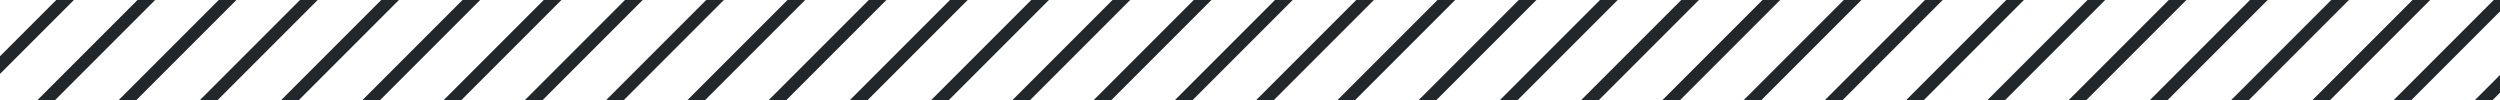
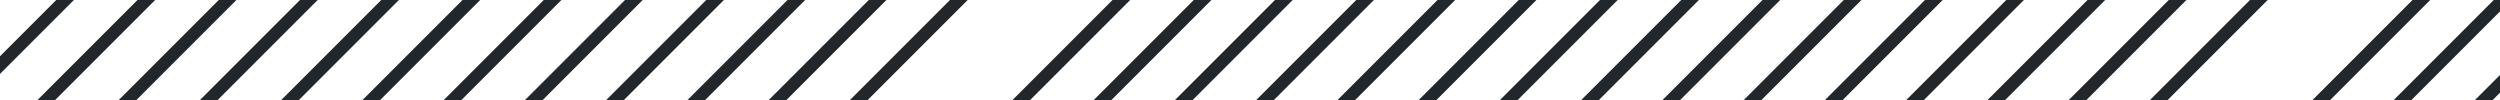
<svg xmlns="http://www.w3.org/2000/svg" width="400" height="16" viewBox="0 0 400 16" fill="none">
  <g clip-path="url(#clip0)">
    <line x1="411.707" y1="-3378.29" x2="-3123.83" y2="157.241" stroke="#21272A" stroke-width="2" />
    <line x1="411.707" y1="-2559.29" x2="-3123.83" y2="976.241" stroke="#21272A" stroke-width="2" />
    <line x1="411.707" y1="-1519.29" x2="-3123.83" y2="2016.24" stroke="#21272A" stroke-width="2" />
    <line x1="411.707" y1="-479.293" x2="-3123.83" y2="3056.24" stroke="#21272A" stroke-width="2" />
    <line x1="411.707" y1="-3365.29" x2="-3123.83" y2="170.241" stroke="#21272A" stroke-width="2" />
    <line x1="411.707" y1="-2533.29" x2="-3123.83" y2="1002.24" stroke="#21272A" stroke-width="2" />
    <line x1="411.707" y1="-1493.29" x2="-3123.83" y2="2042.24" stroke="#21272A" stroke-width="2" />
    <line x1="411.707" y1="-453.293" x2="-3123.83" y2="3082.24" stroke="#21272A" stroke-width="2" />
    <line x1="411.707" y1="-3352.29" x2="-3123.83" y2="183.241" stroke="#21272A" stroke-width="2" />
    <line x1="411.707" y1="-2507.29" x2="-3123.83" y2="1028.24" stroke="#21272A" stroke-width="2" />
    <line x1="411.707" y1="-1467.29" x2="-3123.83" y2="2068.24" stroke="#21272A" stroke-width="2" />
    <line x1="411.707" y1="-427.293" x2="-3123.83" y2="3108.24" stroke="#21272A" stroke-width="2" />
    <line x1="411.707" y1="-3339.29" x2="-3123.83" y2="196.241" stroke="#21272A" stroke-width="2" />
    <line x1="411.707" y1="-2481.29" x2="-3123.83" y2="1054.24" stroke="#21272A" stroke-width="2" />
    <line x1="411.707" y1="-1441.29" x2="-3123.83" y2="2094.24" stroke="#21272A" stroke-width="2" />
    <line x1="411.707" y1="-401.293" x2="-3123.83" y2="3134.24" stroke="#21272A" stroke-width="2" />
    <line x1="411.707" y1="-3326.29" x2="-3123.83" y2="209.241" stroke="#21272A" stroke-width="2" />
    <line x1="411.707" y1="-2455.29" x2="-3123.83" y2="1080.24" stroke="#21272A" stroke-width="2" />
    <line x1="411.707" y1="-1415.29" x2="-3123.83" y2="2120.24" stroke="#21272A" stroke-width="2" />
    <line x1="411.707" y1="-375.293" x2="-3123.83" y2="3160.24" stroke="#21272A" stroke-width="2" />
    <line x1="411.707" y1="-3313.29" x2="-3123.83" y2="222.241" stroke="#21272A" stroke-width="2" />
    <line x1="411.707" y1="-2429.29" x2="-3123.83" y2="1106.24" stroke="#21272A" stroke-width="2" />
    <line x1="411.707" y1="-1389.29" x2="-3123.83" y2="2146.24" stroke="#21272A" stroke-width="2" />
    <line x1="411.707" y1="-349.293" x2="-3123.83" y2="3186.24" stroke="#21272A" stroke-width="2" />
    <line x1="411.707" y1="-3300.29" x2="-3123.83" y2="235.241" stroke="#21272A" stroke-width="2" />
    <line x1="411.707" y1="-2403.29" x2="-3123.83" y2="1132.24" stroke="#21272A" stroke-width="2" />
    <line x1="411.707" y1="-1363.29" x2="-3123.83" y2="2172.24" stroke="#21272A" stroke-width="2" />
    <line x1="411.707" y1="-323.293" x2="-3123.83" y2="3212.24" stroke="#21272A" stroke-width="2" />
    <line x1="411.707" y1="-3287.29" x2="-3123.83" y2="248.241" stroke="#21272A" stroke-width="2" />
    <line x1="411.707" y1="-2377.29" x2="-3123.83" y2="1158.24" stroke="#21272A" stroke-width="2" />
    <line x1="411.707" y1="-1337.29" x2="-3123.83" y2="2198.24" stroke="#21272A" stroke-width="2" />
    <line x1="411.707" y1="-297.293" x2="-3123.83" y2="3238.24" stroke="#21272A" stroke-width="2" />
    <line x1="411.707" y1="-3274.29" x2="-3123.83" y2="261.241" stroke="#21272A" stroke-width="2" />
    <line x1="411.707" y1="-2351.29" x2="-3123.83" y2="1184.24" stroke="#21272A" stroke-width="2" />
    <line x1="411.707" y1="-1311.29" x2="-3123.83" y2="2224.24" stroke="#21272A" stroke-width="2" />
    <line x1="411.707" y1="-271.293" x2="-3123.83" y2="3264.24" stroke="#21272A" stroke-width="2" />
    <line x1="411.707" y1="-3261.29" x2="-3123.83" y2="274.241" stroke="#21272A" stroke-width="2" />
    <line x1="411.707" y1="-2325.29" x2="-3123.83" y2="1210.24" stroke="#21272A" stroke-width="2" />
    <line x1="411.707" y1="-1285.29" x2="-3123.83" y2="2250.24" stroke="#21272A" stroke-width="2" />
-     <line x1="411.707" y1="-245.293" x2="-3123.83" y2="3290.24" stroke="#21272A" stroke-width="2" />
    <line x1="411.707" y1="-3248.29" x2="-3123.83" y2="287.241" stroke="#21272A" stroke-width="2" />
    <line x1="411.707" y1="-2299.29" x2="-3123.83" y2="1236.24" stroke="#21272A" stroke-width="2" />
    <line x1="411.707" y1="-1259.29" x2="-3123.83" y2="2276.24" stroke="#21272A" stroke-width="2" />
    <line x1="411.707" y1="-219.293" x2="-3123.83" y2="3316.24" stroke="#21272A" stroke-width="2" />
    <line x1="411.707" y1="-3235.29" x2="-3123.83" y2="300.241" stroke="#21272A" stroke-width="2" />
    <line x1="411.707" y1="-2273.29" x2="-3123.83" y2="1262.24" stroke="#21272A" stroke-width="2" />
    <line x1="411.707" y1="-1233.29" x2="-3123.83" y2="2302.24" stroke="#21272A" stroke-width="2" />
    <line x1="411.707" y1="-193.293" x2="-3123.83" y2="3342.24" stroke="#21272A" stroke-width="2" />
    <line x1="411.707" y1="-3222.29" x2="-3123.83" y2="313.241" stroke="#21272A" stroke-width="2" />
    <line x1="411.707" y1="-2247.29" x2="-3123.83" y2="1288.24" stroke="#21272A" stroke-width="2" />
    <line x1="411.707" y1="-1207.29" x2="-3123.83" y2="2328.24" stroke="#21272A" stroke-width="2" />
    <line x1="411.707" y1="-167.293" x2="-3123.83" y2="3368.24" stroke="#21272A" stroke-width="2" />
    <line x1="411.707" y1="-3209.29" x2="-3123.83" y2="326.241" stroke="#21272A" stroke-width="2" />
    <line x1="411.707" y1="-2221.29" x2="-3123.83" y2="1314.24" stroke="#21272A" stroke-width="2" />
    <line x1="411.707" y1="-1181.29" x2="-3123.83" y2="2354.24" stroke="#21272A" stroke-width="2" />
    <line x1="411.707" y1="-141.293" x2="-3123.83" y2="3394.24" stroke="#21272A" stroke-width="2" />
    <line x1="411.707" y1="-3196.29" x2="-3123.83" y2="339.241" stroke="#21272A" stroke-width="2" />
    <line x1="411.707" y1="-2195.29" x2="-3123.83" y2="1340.24" stroke="#21272A" stroke-width="2" />
    <line x1="411.707" y1="-1155.29" x2="-3123.83" y2="2380.24" stroke="#21272A" stroke-width="2" />
    <line x1="411.707" y1="-115.293" x2="-3123.83" y2="3420.24" stroke="#21272A" stroke-width="2" />
    <line x1="411.707" y1="-3183.29" x2="-3123.83" y2="352.241" stroke="#21272A" stroke-width="2" />
    <line x1="411.707" y1="-2169.29" x2="-3123.83" y2="1366.24" stroke="#21272A" stroke-width="2" />
    <line x1="411.707" y1="-1129.29" x2="-3123.83" y2="2406.24" stroke="#21272A" stroke-width="2" />
    <line x1="411.707" y1="-89.293" x2="-3123.83" y2="3446.24" stroke="#21272A" stroke-width="2" />
    <line x1="411.707" y1="-3170.29" x2="-3123.83" y2="365.241" stroke="#21272A" stroke-width="2" />
    <line x1="411.707" y1="-2143.29" x2="-3123.83" y2="1392.24" stroke="#21272A" stroke-width="2" />
    <line x1="411.707" y1="-1103.29" x2="-3123.83" y2="2432.24" stroke="#21272A" stroke-width="2" />
    <line x1="411.707" y1="-63.293" x2="-3123.83" y2="3472.24" stroke="#21272A" stroke-width="2" />
    <line x1="411.707" y1="-3157.29" x2="-3123.83" y2="378.241" stroke="#21272A" stroke-width="2" />
    <line x1="411.707" y1="-2117.29" x2="-3123.83" y2="1418.24" stroke="#21272A" stroke-width="2" />
    <line x1="411.707" y1="-1077.29" x2="-3123.83" y2="2458.24" stroke="#21272A" stroke-width="2" />
-     <line x1="411.707" y1="-37.293" x2="-3123.83" y2="3498.24" stroke="#21272A" stroke-width="2" />
    <line x1="411.707" y1="-3144.29" x2="-3123.83" y2="391.241" stroke="#21272A" stroke-width="2" />
    <line x1="411.707" y1="-2104.29" x2="-3123.83" y2="1431.24" stroke="#21272A" stroke-width="2" />
    <line x1="411.707" y1="-1064.29" x2="-3123.83" y2="2471.24" stroke="#21272A" stroke-width="2" />
    <line x1="411.707" y1="-24.293" x2="-3123.83" y2="3511.24" stroke="#21272A" stroke-width="2" />
    <line x1="411.707" y1="-3131.29" x2="-3123.83" y2="404.241" stroke="#21272A" stroke-width="2" />
    <line x1="411.707" y1="-2091.29" x2="-3123.83" y2="1444.24" stroke="#21272A" stroke-width="2" />
    <line x1="411.707" y1="-1051.29" x2="-3123.83" y2="2484.24" stroke="#21272A" stroke-width="2" />
    <line x1="411.707" y1="-11.293" x2="-3123.83" y2="3524.24" stroke="#21272A" stroke-width="2" />
    <line x1="411.707" y1="-3118.29" x2="-3123.83" y2="417.241" stroke="#21272A" stroke-width="2" />
    <line x1="411.707" y1="-2078.29" x2="-3123.83" y2="1457.24" stroke="#21272A" stroke-width="2" />
    <line x1="411.707" y1="-1038.29" x2="-3123.83" y2="2497.24" stroke="#21272A" stroke-width="2" />
    <line x1="411.707" y1="1.707" x2="-3123.83" y2="3537.24" stroke="#21272A" stroke-width="2" />
    <line x1="411.707" y1="-3105.29" x2="-3123.83" y2="430.241" stroke="#21272A" stroke-width="2" />
    <line x1="411.707" y1="-2065.29" x2="-3123.83" y2="1470.24" stroke="#21272A" stroke-width="2" />
    <line x1="411.707" y1="-1025.29" x2="-3123.83" y2="2510.24" stroke="#21272A" stroke-width="2" />
    <line x1="411.707" y1="14.707" x2="-3123.83" y2="3550.24" stroke="#21272A" stroke-width="2" />
    <line x1="411.707" y1="-3092.29" x2="-3123.83" y2="443.241" stroke="#21272A" stroke-width="2" />
    <line x1="411.707" y1="-2052.29" x2="-3123.83" y2="1483.24" stroke="#21272A" stroke-width="2" />
    <line x1="411.707" y1="-1012.29" x2="-3123.83" y2="2523.24" stroke="#21272A" stroke-width="2" />
    <line x1="411.707" y1="-3079.29" x2="-3123.83" y2="456.241" stroke="#21272A" stroke-width="2" />
    <line x1="411.707" y1="-2039.29" x2="-3123.83" y2="1496.24" stroke="#21272A" stroke-width="2" />
    <line x1="411.707" y1="-999.293" x2="-3123.83" y2="2536.24" stroke="#21272A" stroke-width="2" />
    <line x1="411.707" y1="-3066.29" x2="-3123.83" y2="469.241" stroke="#21272A" stroke-width="2" />
    <line x1="411.707" y1="-2026.29" x2="-3123.83" y2="1509.24" stroke="#21272A" stroke-width="2" />
    <line x1="411.707" y1="-986.293" x2="-3123.83" y2="2549.24" stroke="#21272A" stroke-width="2" />
    <line x1="411.707" y1="-3053.29" x2="-3123.83" y2="482.241" stroke="#21272A" stroke-width="2" />
    <line x1="411.707" y1="-2013.29" x2="-3123.83" y2="1522.24" stroke="#21272A" stroke-width="2" />
    <line x1="411.707" y1="-973.293" x2="-3123.83" y2="2562.24" stroke="#21272A" stroke-width="2" />
    <line x1="411.707" y1="-3040.29" x2="-3123.83" y2="495.241" stroke="#21272A" stroke-width="2" />
    <line x1="411.707" y1="-2000.29" x2="-3123.83" y2="1535.24" stroke="#21272A" stroke-width="2" />
    <line x1="411.707" y1="-960.293" x2="-3123.83" y2="2575.24" stroke="#21272A" stroke-width="2" />
    <line x1="411.707" y1="-3027.29" x2="-3123.83" y2="508.241" stroke="#21272A" stroke-width="2" />
    <line x1="411.707" y1="-1987.29" x2="-3123.83" y2="1548.24" stroke="#21272A" stroke-width="2" />
    <line x1="411.707" y1="-947.293" x2="-3123.83" y2="2588.24" stroke="#21272A" stroke-width="2" />
    <line x1="411.707" y1="-3014.29" x2="-3123.83" y2="521.241" stroke="#21272A" stroke-width="2" />
    <line x1="411.707" y1="-1974.29" x2="-3123.83" y2="1561.24" stroke="#21272A" stroke-width="2" />
    <line x1="411.707" y1="-934.293" x2="-3123.83" y2="2601.24" stroke="#21272A" stroke-width="2" />
    <line x1="411.707" y1="-3001.29" x2="-3123.83" y2="534.241" stroke="#21272A" stroke-width="2" />
    <line x1="411.707" y1="-1961.29" x2="-3123.83" y2="1574.24" stroke="#21272A" stroke-width="2" />
    <line x1="411.707" y1="-921.293" x2="-3123.83" y2="2614.24" stroke="#21272A" stroke-width="2" />
    <line x1="411.707" y1="-2988.29" x2="-3123.83" y2="547.241" stroke="#21272A" stroke-width="2" />
    <line x1="411.707" y1="-1948.29" x2="-3123.83" y2="1587.24" stroke="#21272A" stroke-width="2" />
    <line x1="411.707" y1="-908.293" x2="-3123.83" y2="2627.24" stroke="#21272A" stroke-width="2" />
    <line x1="411.707" y1="-2975.29" x2="-3123.83" y2="560.241" stroke="#21272A" stroke-width="2" />
    <line x1="411.707" y1="-1935.29" x2="-3123.83" y2="1600.24" stroke="#21272A" stroke-width="2" />
    <line x1="411.707" y1="-895.293" x2="-3123.83" y2="2640.24" stroke="#21272A" stroke-width="2" />
    <line x1="411.707" y1="-2962.29" x2="-3123.83" y2="573.241" stroke="#21272A" stroke-width="2" />
    <line x1="411.707" y1="-1922.29" x2="-3123.83" y2="1613.24" stroke="#21272A" stroke-width="2" />
    <line x1="411.707" y1="-882.293" x2="-3123.83" y2="2653.24" stroke="#21272A" stroke-width="2" />
    <line x1="411.707" y1="-2949.29" x2="-3123.83" y2="586.241" stroke="#21272A" stroke-width="2" />
    <line x1="411.707" y1="-1909.29" x2="-3123.83" y2="1626.24" stroke="#21272A" stroke-width="2" />
    <line x1="411.707" y1="-869.293" x2="-3123.83" y2="2666.24" stroke="#21272A" stroke-width="2" />
    <line x1="411.707" y1="-2936.29" x2="-3123.83" y2="599.241" stroke="#21272A" stroke-width="2" />
    <line x1="411.707" y1="-1896.29" x2="-3123.83" y2="1639.24" stroke="#21272A" stroke-width="2" />
    <line x1="411.707" y1="-856.293" x2="-3123.83" y2="2679.24" stroke="#21272A" stroke-width="2" />
    <line x1="411.707" y1="-2923.29" x2="-3123.83" y2="612.241" stroke="#21272A" stroke-width="2" />
    <line x1="411.707" y1="-1883.29" x2="-3123.83" y2="1652.24" stroke="#21272A" stroke-width="2" />
    <line x1="411.707" y1="-843.293" x2="-3123.83" y2="2692.24" stroke="#21272A" stroke-width="2" />
    <line x1="411.707" y1="-2910.29" x2="-3123.83" y2="625.241" stroke="#21272A" stroke-width="2" />
    <line x1="411.707" y1="-1870.29" x2="-3123.83" y2="1665.24" stroke="#21272A" stroke-width="2" />
    <line x1="411.707" y1="-830.293" x2="-3123.83" y2="2705.24" stroke="#21272A" stroke-width="2" />
    <line x1="411.707" y1="-2897.29" x2="-3123.83" y2="638.241" stroke="#21272A" stroke-width="2" />
    <line x1="411.707" y1="-1857.29" x2="-3123.83" y2="1678.24" stroke="#21272A" stroke-width="2" />
    <line x1="411.707" y1="-817.293" x2="-3123.83" y2="2718.24" stroke="#21272A" stroke-width="2" />
    <line x1="411.707" y1="-2884.29" x2="-3123.83" y2="651.241" stroke="#21272A" stroke-width="2" />
    <line x1="411.707" y1="-1844.29" x2="-3123.83" y2="1691.24" stroke="#21272A" stroke-width="2" />
    <line x1="411.707" y1="-804.293" x2="-3123.83" y2="2731.24" stroke="#21272A" stroke-width="2" />
    <line x1="411.707" y1="-2871.29" x2="-3123.83" y2="664.241" stroke="#21272A" stroke-width="2" />
    <line x1="411.707" y1="-1831.29" x2="-3123.83" y2="1704.24" stroke="#21272A" stroke-width="2" />
    <line x1="411.707" y1="-791.293" x2="-3123.83" y2="2744.24" stroke="#21272A" stroke-width="2" />
    <line x1="411.707" y1="-2858.29" x2="-3123.83" y2="677.241" stroke="#21272A" stroke-width="2" />
    <line x1="411.707" y1="-1818.29" x2="-3123.83" y2="1717.24" stroke="#21272A" stroke-width="2" />
    <line x1="411.707" y1="-778.293" x2="-3123.83" y2="2757.24" stroke="#21272A" stroke-width="2" />
    <line x1="411.707" y1="-2845.29" x2="-3123.83" y2="690.241" stroke="#21272A" stroke-width="2" />
    <line x1="411.707" y1="-1805.29" x2="-3123.83" y2="1730.24" stroke="#21272A" stroke-width="2" />
    <line x1="411.707" y1="-765.293" x2="-3123.83" y2="2770.24" stroke="#21272A" stroke-width="2" />
    <line x1="411.707" y1="-2832.29" x2="-3123.83" y2="703.241" stroke="#21272A" stroke-width="2" />
    <line x1="411.707" y1="-1792.29" x2="-3123.83" y2="1743.24" stroke="#21272A" stroke-width="2" />
    <line x1="411.707" y1="-752.293" x2="-3123.83" y2="2783.24" stroke="#21272A" stroke-width="2" />
    <line x1="411.707" y1="-2819.29" x2="-3123.83" y2="716.241" stroke="#21272A" stroke-width="2" />
    <line x1="411.707" y1="-1779.29" x2="-3123.83" y2="1756.24" stroke="#21272A" stroke-width="2" />
    <line x1="411.707" y1="-739.293" x2="-3123.83" y2="2796.24" stroke="#21272A" stroke-width="2" />
    <line x1="411.707" y1="-2806.29" x2="-3123.83" y2="729.241" stroke="#21272A" stroke-width="2" />
    <line x1="411.707" y1="-1766.29" x2="-3123.83" y2="1769.24" stroke="#21272A" stroke-width="2" />
    <line x1="411.707" y1="-726.293" x2="-3123.83" y2="2809.24" stroke="#21272A" stroke-width="2" />
    <line x1="411.707" y1="-2793.29" x2="-3123.83" y2="742.241" stroke="#21272A" stroke-width="2" />
    <line x1="411.707" y1="-1753.29" x2="-3123.83" y2="1782.24" stroke="#21272A" stroke-width="2" />
    <line x1="411.707" y1="-713.293" x2="-3123.83" y2="2822.24" stroke="#21272A" stroke-width="2" />
    <line x1="411.707" y1="-2780.29" x2="-3123.83" y2="755.241" stroke="#21272A" stroke-width="2" />
    <line x1="411.707" y1="-1740.29" x2="-3123.83" y2="1795.24" stroke="#21272A" stroke-width="2" />
    <line x1="411.707" y1="-700.293" x2="-3123.83" y2="2835.24" stroke="#21272A" stroke-width="2" />
    <line x1="411.707" y1="-2767.29" x2="-3123.83" y2="768.241" stroke="#21272A" stroke-width="2" />
    <line x1="411.707" y1="-1727.29" x2="-3123.83" y2="1808.24" stroke="#21272A" stroke-width="2" />
    <line x1="411.707" y1="-687.293" x2="-3123.83" y2="2848.24" stroke="#21272A" stroke-width="2" />
    <line x1="411.707" y1="-2754.29" x2="-3123.83" y2="781.241" stroke="#21272A" stroke-width="2" />
    <line x1="411.707" y1="-1714.29" x2="-3123.83" y2="1821.24" stroke="#21272A" stroke-width="2" />
    <line x1="411.707" y1="-674.293" x2="-3123.83" y2="2861.24" stroke="#21272A" stroke-width="2" />
    <line x1="411.707" y1="-2741.29" x2="-3123.83" y2="794.241" stroke="#21272A" stroke-width="2" />
    <line x1="411.707" y1="-1701.29" x2="-3123.83" y2="1834.24" stroke="#21272A" stroke-width="2" />
    <line x1="411.707" y1="-661.293" x2="-3123.83" y2="2874.24" stroke="#21272A" stroke-width="2" />
    <line x1="411.707" y1="-2728.29" x2="-3123.83" y2="807.241" stroke="#21272A" stroke-width="2" />
    <line x1="411.707" y1="-1688.29" x2="-3123.83" y2="1847.24" stroke="#21272A" stroke-width="2" />
    <line x1="411.707" y1="-648.293" x2="-3123.83" y2="2887.24" stroke="#21272A" stroke-width="2" />
    <line x1="411.707" y1="-2715.29" x2="-3123.83" y2="820.241" stroke="#21272A" stroke-width="2" />
-     <line x1="411.707" y1="-1675.29" x2="-3123.83" y2="1860.24" stroke="#21272A" stroke-width="2" />
    <line x1="411.707" y1="-635.293" x2="-3123.83" y2="2900.24" stroke="#21272A" stroke-width="2" />
    <line x1="411.707" y1="-2702.29" x2="-3123.83" y2="833.241" stroke="#21272A" stroke-width="2" />
    <line x1="411.707" y1="-1662.29" x2="-3123.83" y2="1873.24" stroke="#21272A" stroke-width="2" />
    <line x1="411.707" y1="-622.293" x2="-3123.83" y2="2913.24" stroke="#21272A" stroke-width="2" />
    <line x1="411.707" y1="-2689.29" x2="-3123.83" y2="846.241" stroke="#21272A" stroke-width="2" />
    <line x1="411.707" y1="-1649.29" x2="-3123.83" y2="1886.24" stroke="#21272A" stroke-width="2" />
    <line x1="411.707" y1="-609.293" x2="-3123.83" y2="2926.24" stroke="#21272A" stroke-width="2" />
    <line x1="411.707" y1="-2676.29" x2="-3123.83" y2="859.241" stroke="#21272A" stroke-width="2" />
-     <line x1="411.707" y1="-1636.29" x2="-3123.83" y2="1899.24" stroke="#21272A" stroke-width="2" />
    <line x1="411.707" y1="-596.293" x2="-3123.83" y2="2939.24" stroke="#21272A" stroke-width="2" />
    <line x1="411.707" y1="-2663.29" x2="-3123.83" y2="872.241" stroke="#21272A" stroke-width="2" />
    <line x1="411.707" y1="-1623.29" x2="-3123.83" y2="1912.24" stroke="#21272A" stroke-width="2" />
    <line x1="411.707" y1="-583.293" x2="-3123.83" y2="2952.24" stroke="#21272A" stroke-width="2" />
    <line x1="411.707" y1="-2650.29" x2="-3123.83" y2="885.241" stroke="#21272A" stroke-width="2" />
    <line x1="411.707" y1="-1610.29" x2="-3123.83" y2="1925.24" stroke="#21272A" stroke-width="2" />
    <line x1="411.707" y1="-570.293" x2="-3123.83" y2="2965.24" stroke="#21272A" stroke-width="2" />
    <line x1="411.707" y1="-2637.29" x2="-3123.83" y2="898.241" stroke="#21272A" stroke-width="2" />
    <line x1="411.707" y1="-1597.29" x2="-3123.83" y2="1938.24" stroke="#21272A" stroke-width="2" />
    <line x1="411.707" y1="-557.293" x2="-3123.83" y2="2978.24" stroke="#21272A" stroke-width="2" />
    <line x1="411.707" y1="-2624.29" x2="-3123.83" y2="911.241" stroke="#21272A" stroke-width="2" />
    <line x1="411.707" y1="-1584.29" x2="-3123.83" y2="1951.24" stroke="#21272A" stroke-width="2" />
    <line x1="411.707" y1="-544.293" x2="-3123.83" y2="2991.24" stroke="#21272A" stroke-width="2" />
    <line x1="411.707" y1="-2611.29" x2="-3123.83" y2="924.241" stroke="#21272A" stroke-width="2" />
    <line x1="411.707" y1="-1571.29" x2="-3123.83" y2="1964.24" stroke="#21272A" stroke-width="2" />
    <line x1="411.707" y1="-531.293" x2="-3123.83" y2="3004.24" stroke="#21272A" stroke-width="2" />
    <line x1="411.707" y1="-2598.29" x2="-3123.83" y2="937.241" stroke="#21272A" stroke-width="2" />
    <line x1="411.707" y1="-1558.29" x2="-3123.83" y2="1977.24" stroke="#21272A" stroke-width="2" />
    <line x1="411.707" y1="-518.293" x2="-3123.83" y2="3017.24" stroke="#21272A" stroke-width="2" />
    <line x1="411.707" y1="-2585.29" x2="-3123.83" y2="950.241" stroke="#21272A" stroke-width="2" />
    <line x1="411.707" y1="-1545.29" x2="-3123.83" y2="1990.24" stroke="#21272A" stroke-width="2" />
    <line x1="411.707" y1="-505.293" x2="-3123.83" y2="3030.24" stroke="#21272A" stroke-width="2" />
    <line x1="411.707" y1="-2572.29" x2="-3123.83" y2="963.241" stroke="#21272A" stroke-width="2" />
    <line x1="411.707" y1="-1532.29" x2="-3123.83" y2="2003.24" stroke="#21272A" stroke-width="2" />
    <line x1="411.707" y1="-492.293" x2="-3123.83" y2="3043.24" stroke="#21272A" stroke-width="2" />
    <line x1="411.707" y1="-2546.29" x2="-3123.83" y2="989.241" stroke="#21272A" stroke-width="2" />
    <line x1="411.707" y1="-1506.29" x2="-3123.83" y2="2029.24" stroke="#21272A" stroke-width="2" />
    <line x1="411.707" y1="-466.293" x2="-3123.83" y2="3069.24" stroke="#21272A" stroke-width="2" />
    <line x1="411.707" y1="-2520.29" x2="-3123.83" y2="1015.24" stroke="#21272A" stroke-width="2" />
    <line x1="411.707" y1="-1480.29" x2="-3123.83" y2="2055.24" stroke="#21272A" stroke-width="2" />
    <line x1="411.707" y1="-440.293" x2="-3123.83" y2="3095.24" stroke="#21272A" stroke-width="2" />
    <line x1="411.707" y1="-2494.29" x2="-3123.83" y2="1041.24" stroke="#21272A" stroke-width="2" />
    <line x1="411.707" y1="-1454.29" x2="-3123.83" y2="2081.24" stroke="#21272A" stroke-width="2" />
    <line x1="411.707" y1="-414.293" x2="-3123.83" y2="3121.24" stroke="#21272A" stroke-width="2" />
    <line x1="411.707" y1="-2468.29" x2="-3123.83" y2="1067.24" stroke="#21272A" stroke-width="2" />
    <line x1="411.707" y1="-1428.29" x2="-3123.83" y2="2107.24" stroke="#21272A" stroke-width="2" />
    <line x1="411.707" y1="-388.293" x2="-3123.83" y2="3147.24" stroke="#21272A" stroke-width="2" />
    <line x1="411.707" y1="-2442.29" x2="-3123.83" y2="1093.24" stroke="#21272A" stroke-width="2" />
    <line x1="411.707" y1="-1402.29" x2="-3123.83" y2="2133.24" stroke="#21272A" stroke-width="2" />
    <line x1="411.707" y1="-362.293" x2="-3123.83" y2="3173.24" stroke="#21272A" stroke-width="2" />
    <line x1="411.707" y1="-2416.29" x2="-3123.83" y2="1119.24" stroke="#21272A" stroke-width="2" />
    <line x1="411.707" y1="-1376.29" x2="-3123.83" y2="2159.24" stroke="#21272A" stroke-width="2" />
    <line x1="411.707" y1="-336.293" x2="-3123.83" y2="3199.24" stroke="#21272A" stroke-width="2" />
    <line x1="411.707" y1="-2390.29" x2="-3123.83" y2="1145.24" stroke="#21272A" stroke-width="2" />
    <line x1="411.707" y1="-1350.29" x2="-3123.83" y2="2185.24" stroke="#21272A" stroke-width="2" />
    <line x1="411.707" y1="-310.293" x2="-3123.83" y2="3225.24" stroke="#21272A" stroke-width="2" />
    <line x1="411.707" y1="-2364.29" x2="-3123.83" y2="1171.24" stroke="#21272A" stroke-width="2" />
    <line x1="411.707" y1="-1324.29" x2="-3123.83" y2="2211.24" stroke="#21272A" stroke-width="2" />
    <line x1="411.707" y1="-284.293" x2="-3123.83" y2="3251.24" stroke="#21272A" stroke-width="2" />
    <line x1="411.707" y1="-2338.29" x2="-3123.83" y2="1197.24" stroke="#21272A" stroke-width="2" />
    <line x1="411.707" y1="-1298.29" x2="-3123.83" y2="2237.24" stroke="#21272A" stroke-width="2" />
    <line x1="411.707" y1="-258.293" x2="-3123.83" y2="3277.24" stroke="#21272A" stroke-width="2" />
    <line x1="411.707" y1="-2312.29" x2="-3123.83" y2="1223.24" stroke="#21272A" stroke-width="2" />
    <line x1="411.707" y1="-1272.29" x2="-3123.83" y2="2263.24" stroke="#21272A" stroke-width="2" />
    <line x1="411.707" y1="-232.293" x2="-3123.83" y2="3303.24" stroke="#21272A" stroke-width="2" />
    <line x1="411.707" y1="-2286.29" x2="-3123.83" y2="1249.24" stroke="#21272A" stroke-width="2" />
    <line x1="411.707" y1="-1246.29" x2="-3123.83" y2="2289.24" stroke="#21272A" stroke-width="2" />
    <line x1="411.707" y1="-206.293" x2="-3123.83" y2="3329.24" stroke="#21272A" stroke-width="2" />
    <line x1="411.707" y1="-2260.29" x2="-3123.83" y2="1275.24" stroke="#21272A" stroke-width="2" />
    <line x1="411.707" y1="-1220.29" x2="-3123.83" y2="2315.24" stroke="#21272A" stroke-width="2" />
    <line x1="411.707" y1="-180.293" x2="-3123.83" y2="3355.24" stroke="#21272A" stroke-width="2" />
    <line x1="411.707" y1="-2234.29" x2="-3123.83" y2="1301.24" stroke="#21272A" stroke-width="2" />
    <line x1="411.707" y1="-1194.29" x2="-3123.83" y2="2341.24" stroke="#21272A" stroke-width="2" />
    <line x1="411.707" y1="-154.293" x2="-3123.83" y2="3381.24" stroke="#21272A" stroke-width="2" />
    <line x1="411.707" y1="-2208.29" x2="-3123.83" y2="1327.24" stroke="#21272A" stroke-width="2" />
    <line x1="411.707" y1="-1168.29" x2="-3123.83" y2="2367.24" stroke="#21272A" stroke-width="2" />
    <line x1="411.707" y1="-128.293" x2="-3123.83" y2="3407.24" stroke="#21272A" stroke-width="2" />
    <line x1="411.707" y1="-2182.29" x2="-3123.83" y2="1353.24" stroke="#21272A" stroke-width="2" />
    <line x1="411.707" y1="-1142.29" x2="-3123.83" y2="2393.24" stroke="#21272A" stroke-width="2" />
    <line x1="411.707" y1="-102.293" x2="-3123.83" y2="3433.24" stroke="#21272A" stroke-width="2" />
    <line x1="411.707" y1="-2156.29" x2="-3123.83" y2="1379.24" stroke="#21272A" stroke-width="2" />
    <line x1="411.707" y1="-1116.29" x2="-3123.83" y2="2419.24" stroke="#21272A" stroke-width="2" />
    <line x1="411.707" y1="-76.293" x2="-3123.83" y2="3459.24" stroke="#21272A" stroke-width="2" />
    <line x1="411.707" y1="-2130.29" x2="-3123.83" y2="1405.24" stroke="#21272A" stroke-width="2" />
    <line x1="411.707" y1="-1090.29" x2="-3123.83" y2="2445.24" stroke="#21272A" stroke-width="2" />
    <line x1="411.707" y1="-50.293" x2="-3123.83" y2="3485.24" stroke="#21272A" stroke-width="2" />
  </g>
  <defs>
    <clipPath id="clip0">
      <rect width="400" height="16" fill="white" />
    </clipPath>
  </defs>
</svg>